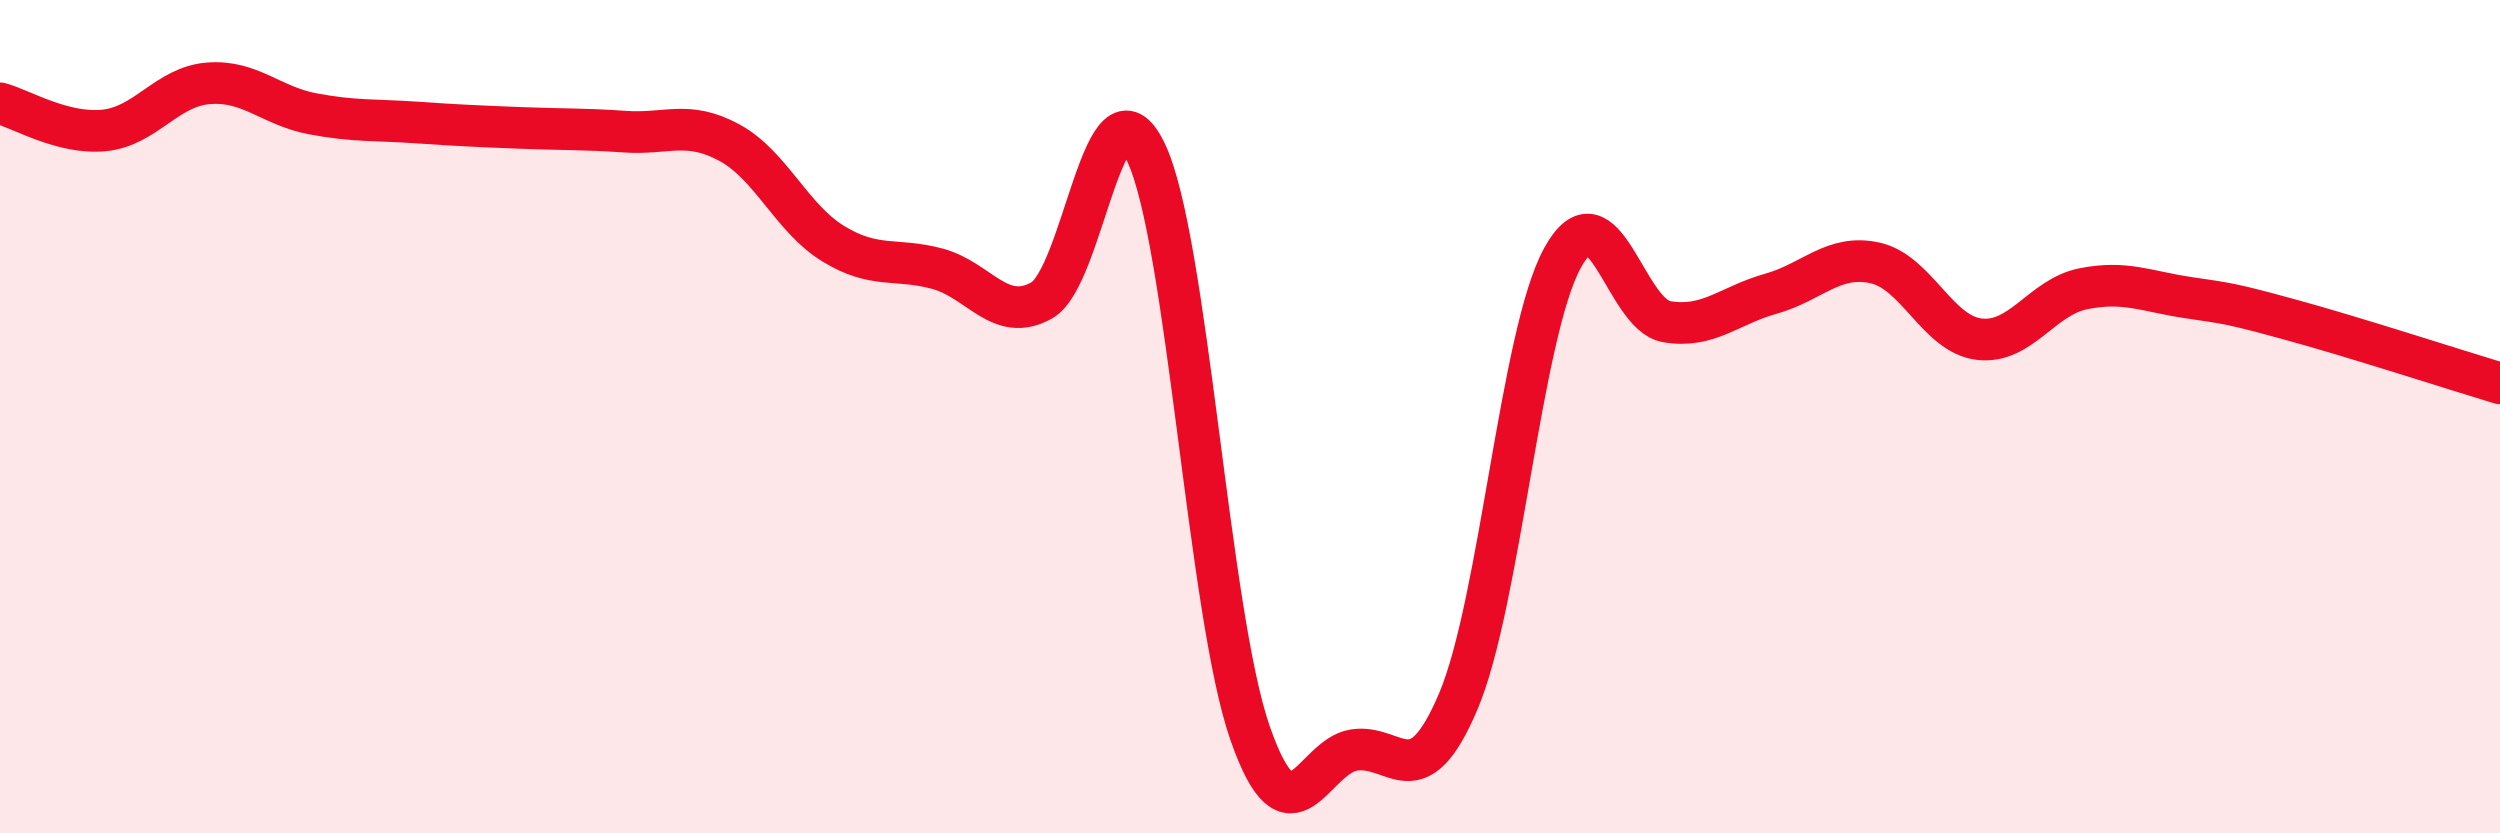
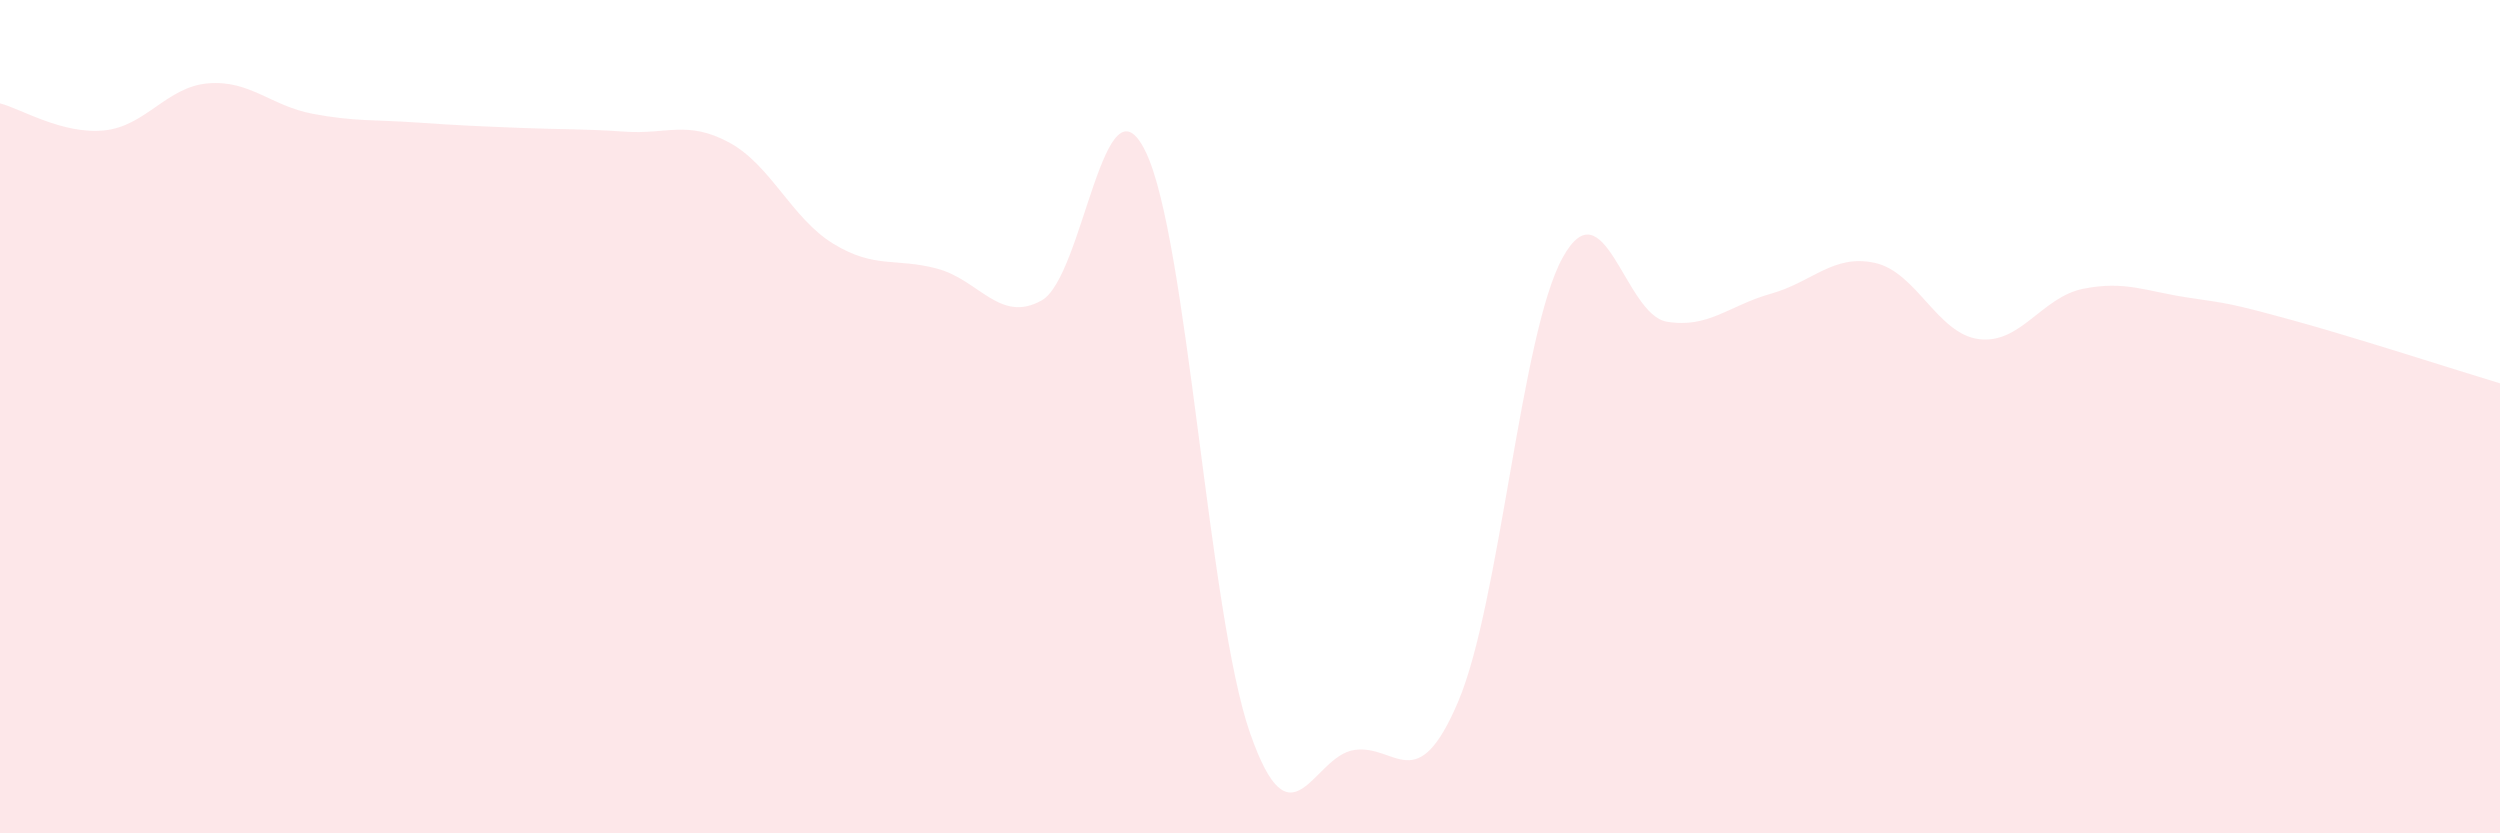
<svg xmlns="http://www.w3.org/2000/svg" width="60" height="20" viewBox="0 0 60 20">
  <path d="M 0,2.48 C 0.5,2.61 1.5,3.23 2.5,3.13 C 3.5,3.03 4,2.08 5,2 C 6,1.92 6.5,2.54 7.5,2.73 C 8.5,2.92 9,2.87 10,2.94 C 11,3.01 11.5,3.03 12.5,3.07 C 13.5,3.11 14,3.09 15,3.16 C 16,3.23 16.5,2.88 17.5,3.42 C 18.5,3.96 19,5.24 20,5.85 C 21,6.46 21.5,6.18 22.5,6.45 C 23.5,6.72 24,7.77 25,7.21 C 26,6.65 26.5,1.57 27.5,3.65 C 28.5,5.73 29,14.72 30,17.59 C 31,20.46 31.5,18.15 32.5,18 C 33.5,17.85 34,19.19 35,16.83 C 36,14.47 36.5,8.01 37.5,6.19 C 38.5,4.37 39,7.55 40,7.72 C 41,7.89 41.5,7.33 42.5,7.05 C 43.5,6.77 44,6.09 45,6.31 C 46,6.53 46.5,8.02 47.5,8.14 C 48.5,8.26 49,7.13 50,6.93 C 51,6.73 51.5,6.99 52.5,7.14 C 53.5,7.29 53.5,7.27 55,7.68 C 56.5,8.09 59,8.9 60,9.2L60 20L0 20Z" fill="#EB0A25" opacity="0.1" stroke-linecap="round" stroke-linejoin="round" />
-   <path d="M 0,2.48 C 0.5,2.61 1.5,3.23 2.5,3.13 C 3.5,3.03 4,2.08 5,2 C 6,1.92 6.5,2.54 7.5,2.73 C 8.5,2.92 9,2.87 10,2.94 C 11,3.01 11.5,3.03 12.5,3.07 C 13.5,3.11 14,3.09 15,3.16 C 16,3.23 16.5,2.88 17.5,3.42 C 18.5,3.96 19,5.24 20,5.85 C 21,6.46 21.5,6.18 22.5,6.45 C 23.5,6.72 24,7.77 25,7.21 C 26,6.65 26.5,1.57 27.5,3.65 C 28.5,5.73 29,14.72 30,17.59 C 31,20.46 31.5,18.15 32.5,18 C 33.5,17.85 34,19.19 35,16.83 C 36,14.47 36.5,8.01 37.5,6.19 C 38.5,4.37 39,7.55 40,7.72 C 41,7.89 41.5,7.33 42.5,7.05 C 43.5,6.77 44,6.09 45,6.31 C 46,6.53 46.5,8.02 47.5,8.14 C 48.5,8.26 49,7.13 50,6.93 C 51,6.73 51.5,6.99 52.5,7.14 C 53.5,7.29 53.5,7.27 55,7.68 C 56.5,8.09 59,8.9 60,9.2" stroke="#EB0A25" stroke-width="1" fill="none" stroke-linecap="round" stroke-linejoin="round" />
</svg>